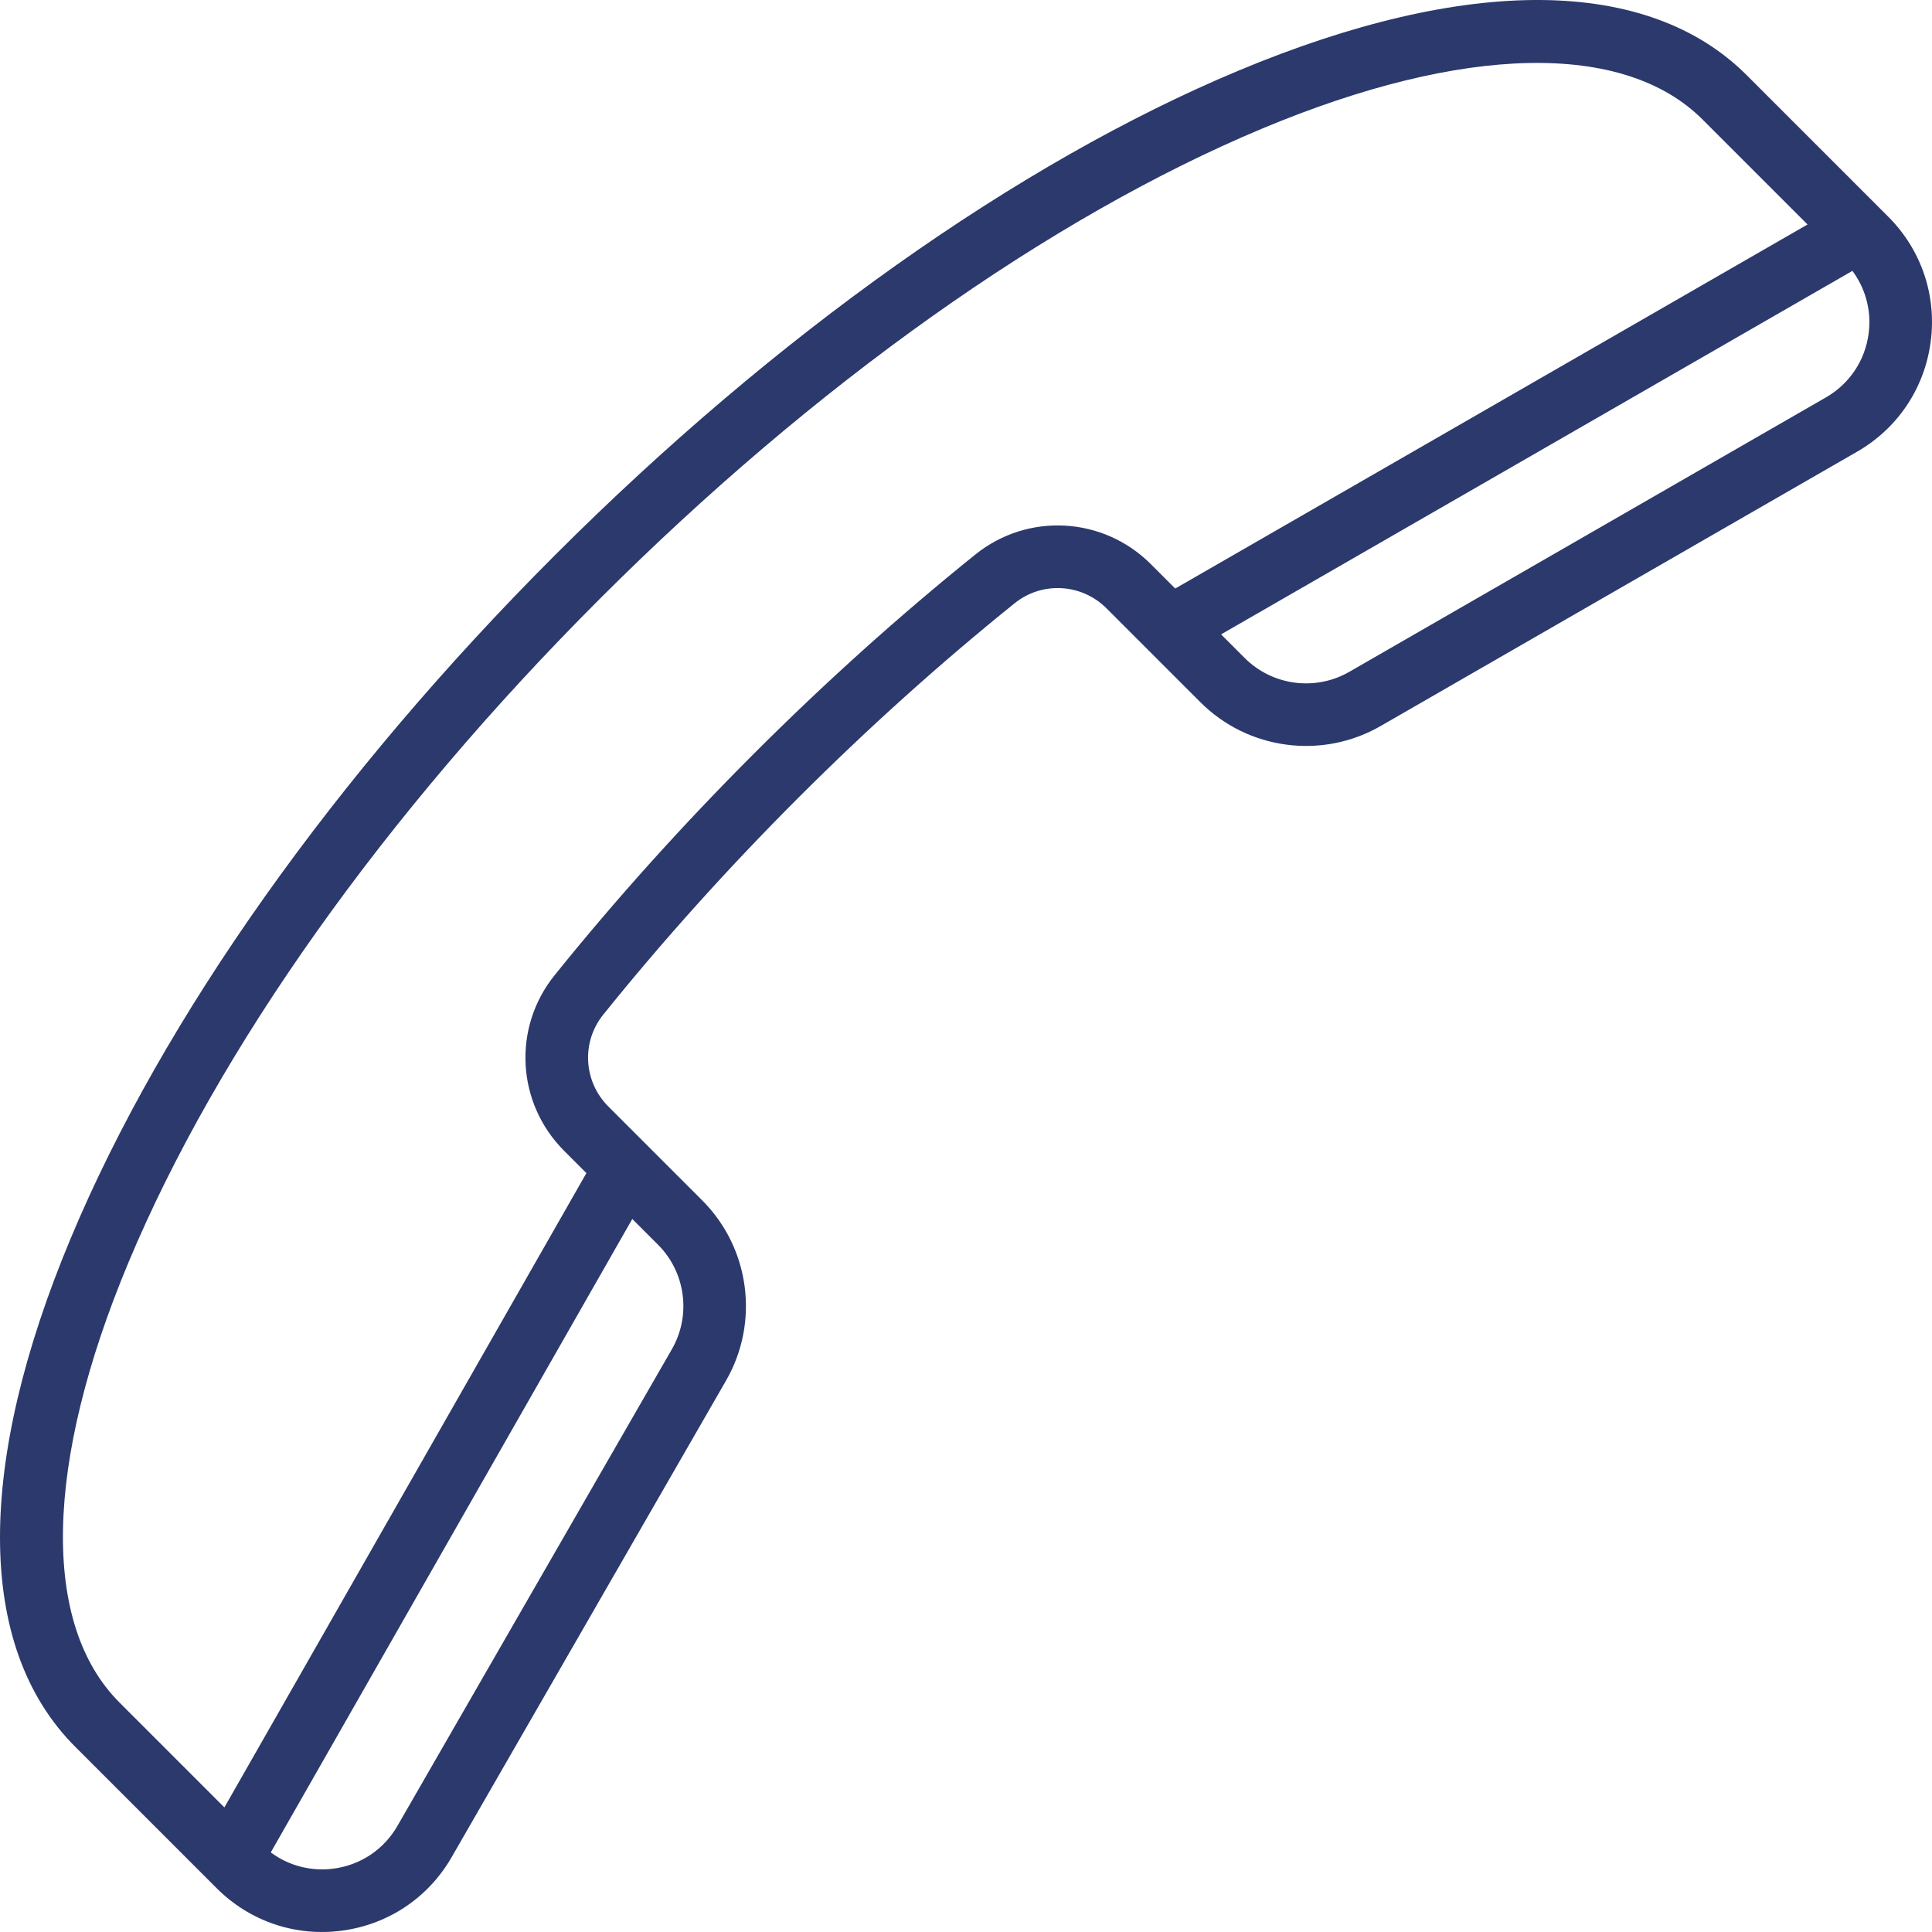
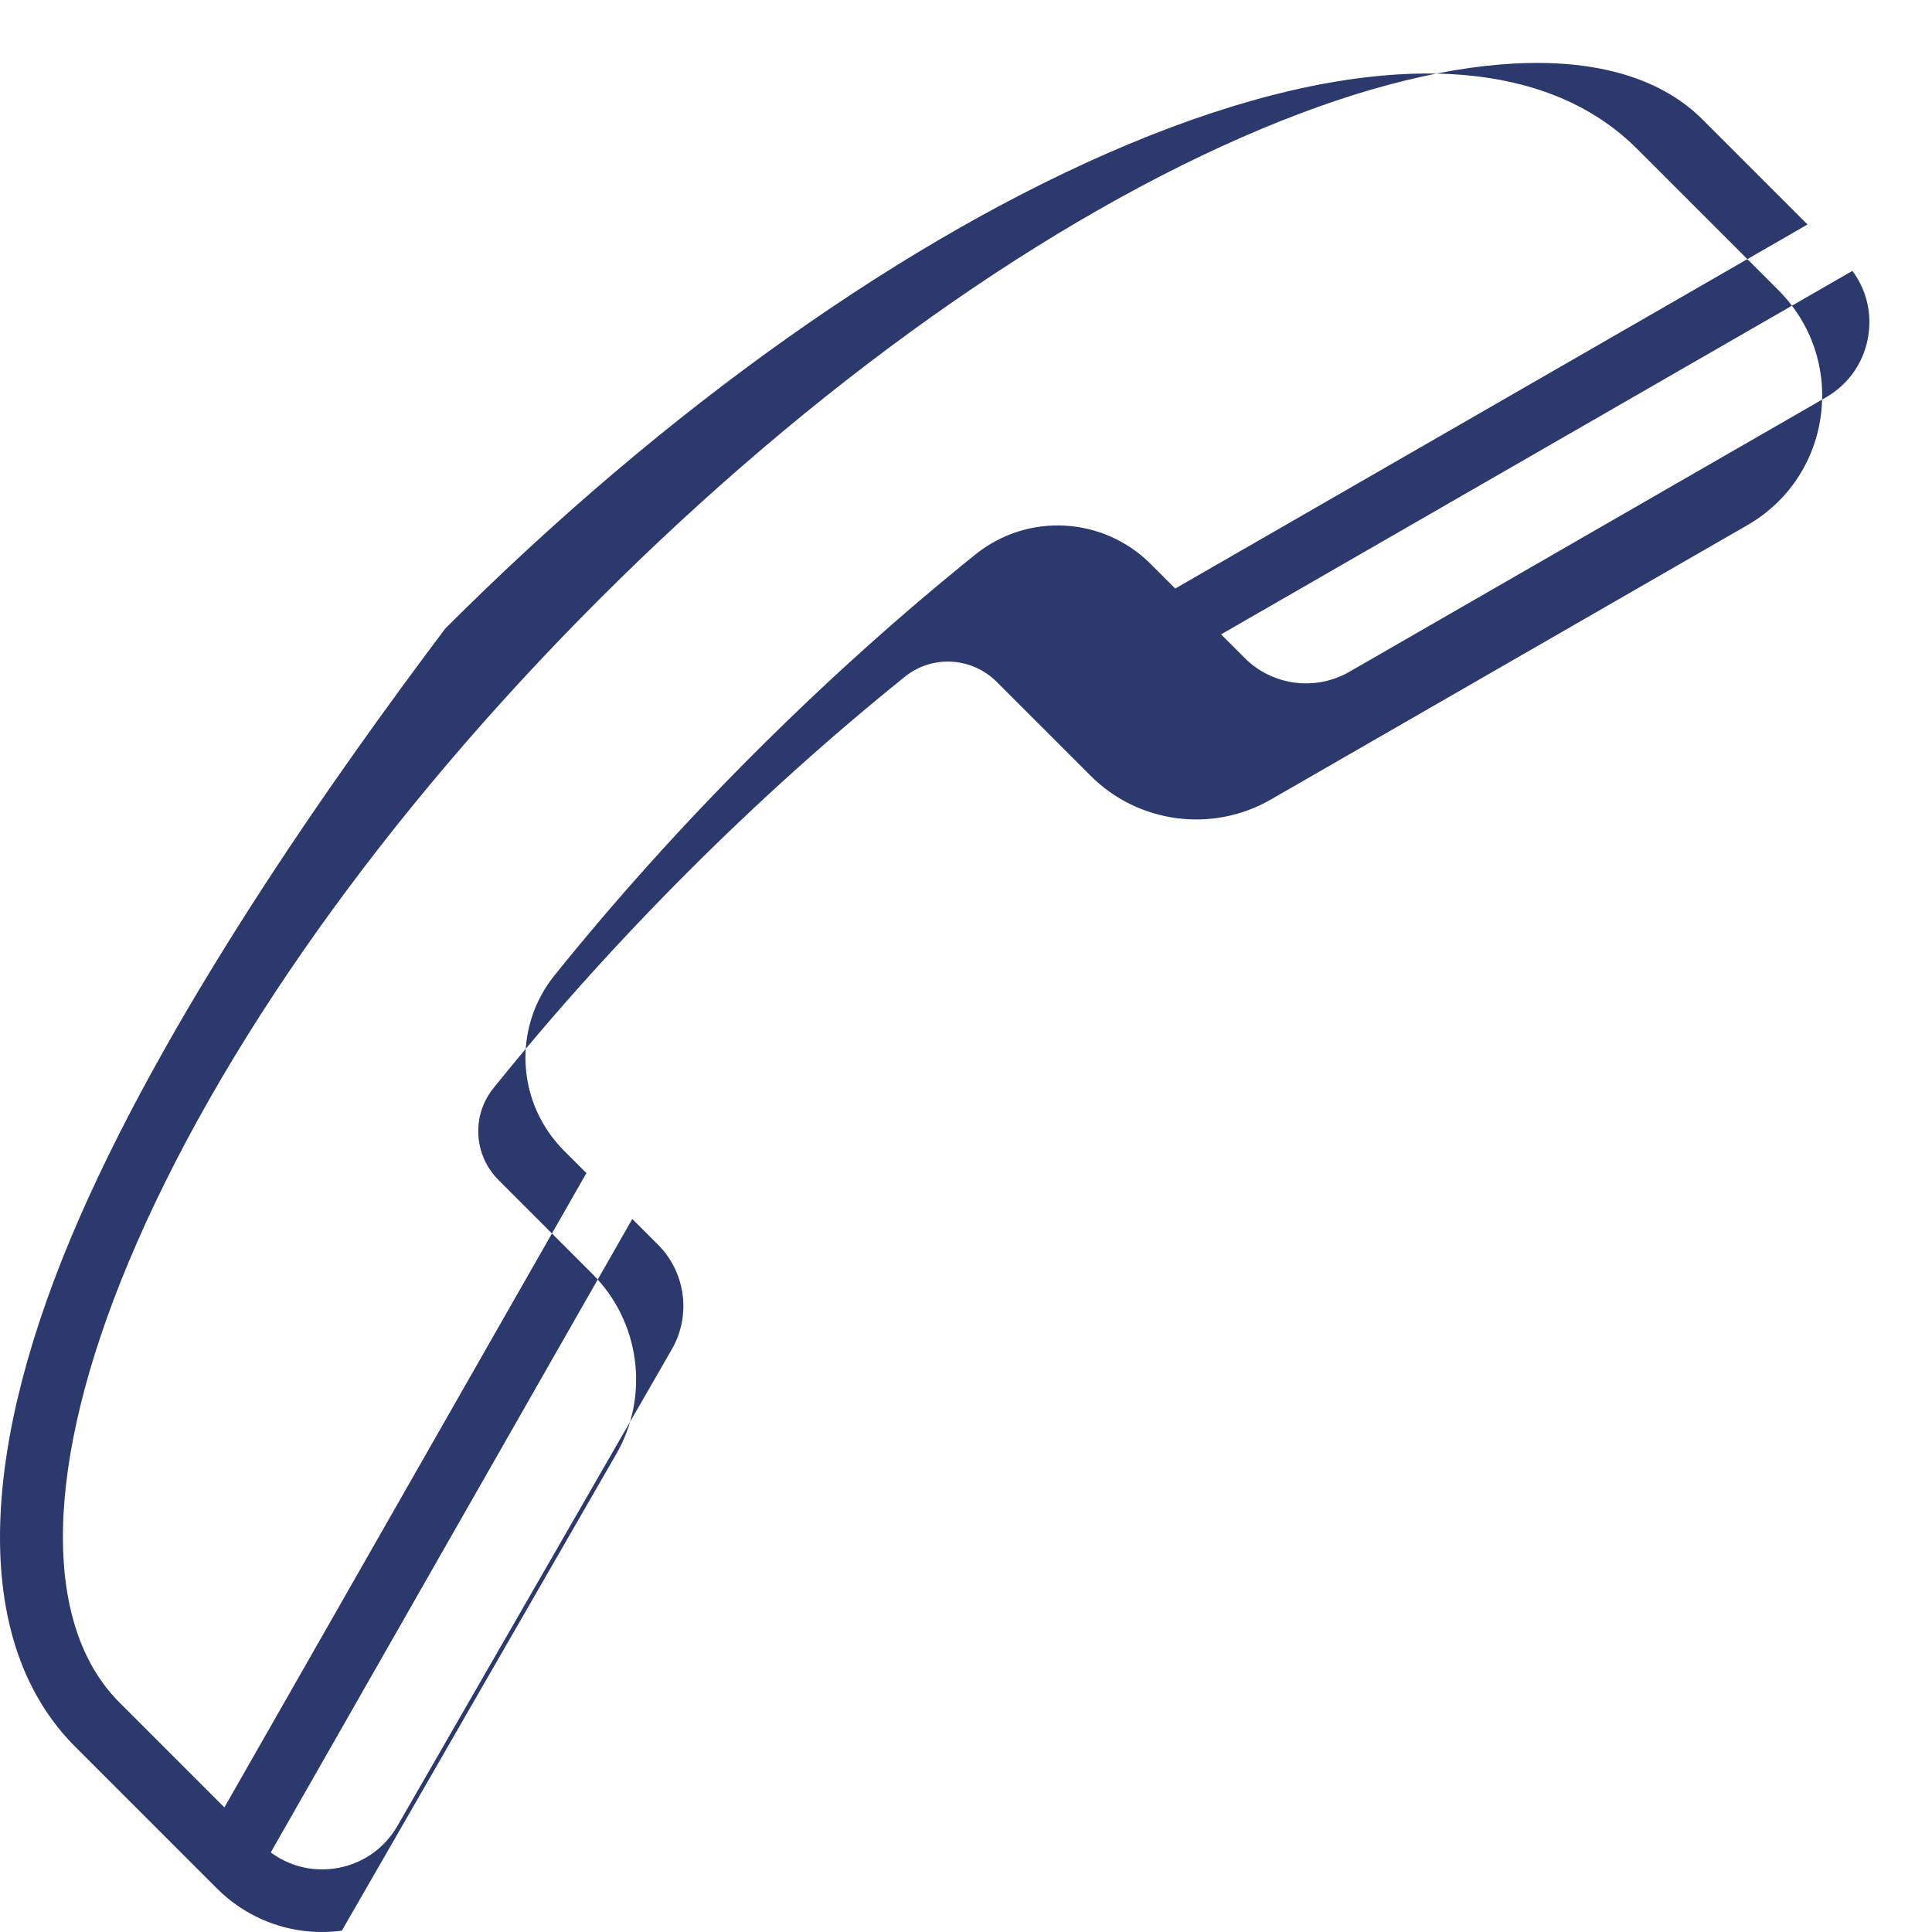
<svg xmlns="http://www.w3.org/2000/svg" version="1.1" x="0px" y="0px" width="463.009px" height="463.007px" viewBox="0 0 463.009 463.007" style="enable-background:new 0 0 463.009 463.007;" xml:space="preserve">
  <style type="text/css">
	.st0{fill:#2B396C;}
</style>
  <defs>
</defs>
  <g>
-     <path class="st0" d="M81.924,462.691c11.126-1.472,20.719-7.895,26.318-17.62l65.767-114.226c8.055-13.99,5.71-31.738-5.708-43.157   l-22.499-22.499c-5.988-5.987-6.518-15.459-1.231-22.028c14.272-17.737,29.979-35.201,46.685-51.906   c16.705-16.705,34.168-32.412,51.906-46.685c6.57-5.287,16.041-4.758,22.029,1.231l22.499,22.498   c11.417,11.418,29.163,13.766,43.156,5.709l114.226-65.767c9.726-5.6,16.148-15.192,17.62-26.318   c1.475-11.127-2.236-22.06-10.172-29.996l-33.902-33.901c-23.662-23.661-66.944-24.041-121.875-1.07   c-52.818,22.088-110.962,63.308-163.721,116.065C80.264,185.78,39.044,243.924,16.956,296.743   C5.649,323.782-0.001,347.996,0,368.44c0,21.088,6.013,38.163,18.027,50.178l33.902,33.901   C59.865,460.454,70.798,464.162,81.924,462.691L81.924,462.691z M161.01,323.361L95.243,437.587   c-3.252,5.649-8.824,9.379-15.286,10.233c-5.423,0.718-10.763-0.691-15.066-3.885l86.638-151.805l6.165,6.165   C164.325,304.926,165.688,315.236,161.01,323.361L161.01,323.361z M447.821,79.955c-0.855,6.463-4.585,12.034-10.234,15.286   l-114.226,65.767c-8.127,4.68-18.435,3.316-25.065-3.315l-5.663-5.663l151.303-87.114c2.637,3.561,4.069,7.82,4.069,12.26   C448.005,78.097,447.944,79.026,447.821,79.955L447.821,79.955z M28.634,408.01c-18.798-18.798-18.01-57.244,2.162-105.48   c21.352-51.06,61.424-107.491,112.833-158.901c51.41-51.41,107.842-91.482,158.901-112.834   c48.237-20.173,86.683-20.96,105.482-2.162L433.18,53.8l-151.532,87.245l-5.851-5.851c-11.416-11.415-29.488-12.409-42.04-2.311   c-18.156,14.609-36.024,30.68-53.108,47.764c-17.085,17.086-33.156,34.954-47.765,53.109c-10.098,12.55-9.105,30.622,2.312,42.04   l5.338,5.338L53.775,433.15L28.634,408.01L28.634,408.01z" />
+     <path class="st0" d="M81.924,462.691l65.767-114.226c8.055-13.99,5.71-31.738-5.708-43.157   l-22.499-22.499c-5.988-5.987-6.518-15.459-1.231-22.028c14.272-17.737,29.979-35.201,46.685-51.906   c16.705-16.705,34.168-32.412,51.906-46.685c6.57-5.287,16.041-4.758,22.029,1.231l22.499,22.498   c11.417,11.418,29.163,13.766,43.156,5.709l114.226-65.767c9.726-5.6,16.148-15.192,17.62-26.318   c1.475-11.127-2.236-22.06-10.172-29.996l-33.902-33.901c-23.662-23.661-66.944-24.041-121.875-1.07   c-52.818,22.088-110.962,63.308-163.721,116.065C80.264,185.78,39.044,243.924,16.956,296.743   C5.649,323.782-0.001,347.996,0,368.44c0,21.088,6.013,38.163,18.027,50.178l33.902,33.901   C59.865,460.454,70.798,464.162,81.924,462.691L81.924,462.691z M161.01,323.361L95.243,437.587   c-3.252,5.649-8.824,9.379-15.286,10.233c-5.423,0.718-10.763-0.691-15.066-3.885l86.638-151.805l6.165,6.165   C164.325,304.926,165.688,315.236,161.01,323.361L161.01,323.361z M447.821,79.955c-0.855,6.463-4.585,12.034-10.234,15.286   l-114.226,65.767c-8.127,4.68-18.435,3.316-25.065-3.315l-5.663-5.663l151.303-87.114c2.637,3.561,4.069,7.82,4.069,12.26   C448.005,78.097,447.944,79.026,447.821,79.955L447.821,79.955z M28.634,408.01c-18.798-18.798-18.01-57.244,2.162-105.48   c21.352-51.06,61.424-107.491,112.833-158.901c51.41-51.41,107.842-91.482,158.901-112.834   c48.237-20.173,86.683-20.96,105.482-2.162L433.18,53.8l-151.532,87.245l-5.851-5.851c-11.416-11.415-29.488-12.409-42.04-2.311   c-18.156,14.609-36.024,30.68-53.108,47.764c-17.085,17.086-33.156,34.954-47.765,53.109c-10.098,12.55-9.105,30.622,2.312,42.04   l5.338,5.338L53.775,433.15L28.634,408.01L28.634,408.01z" />
  </g>
</svg>